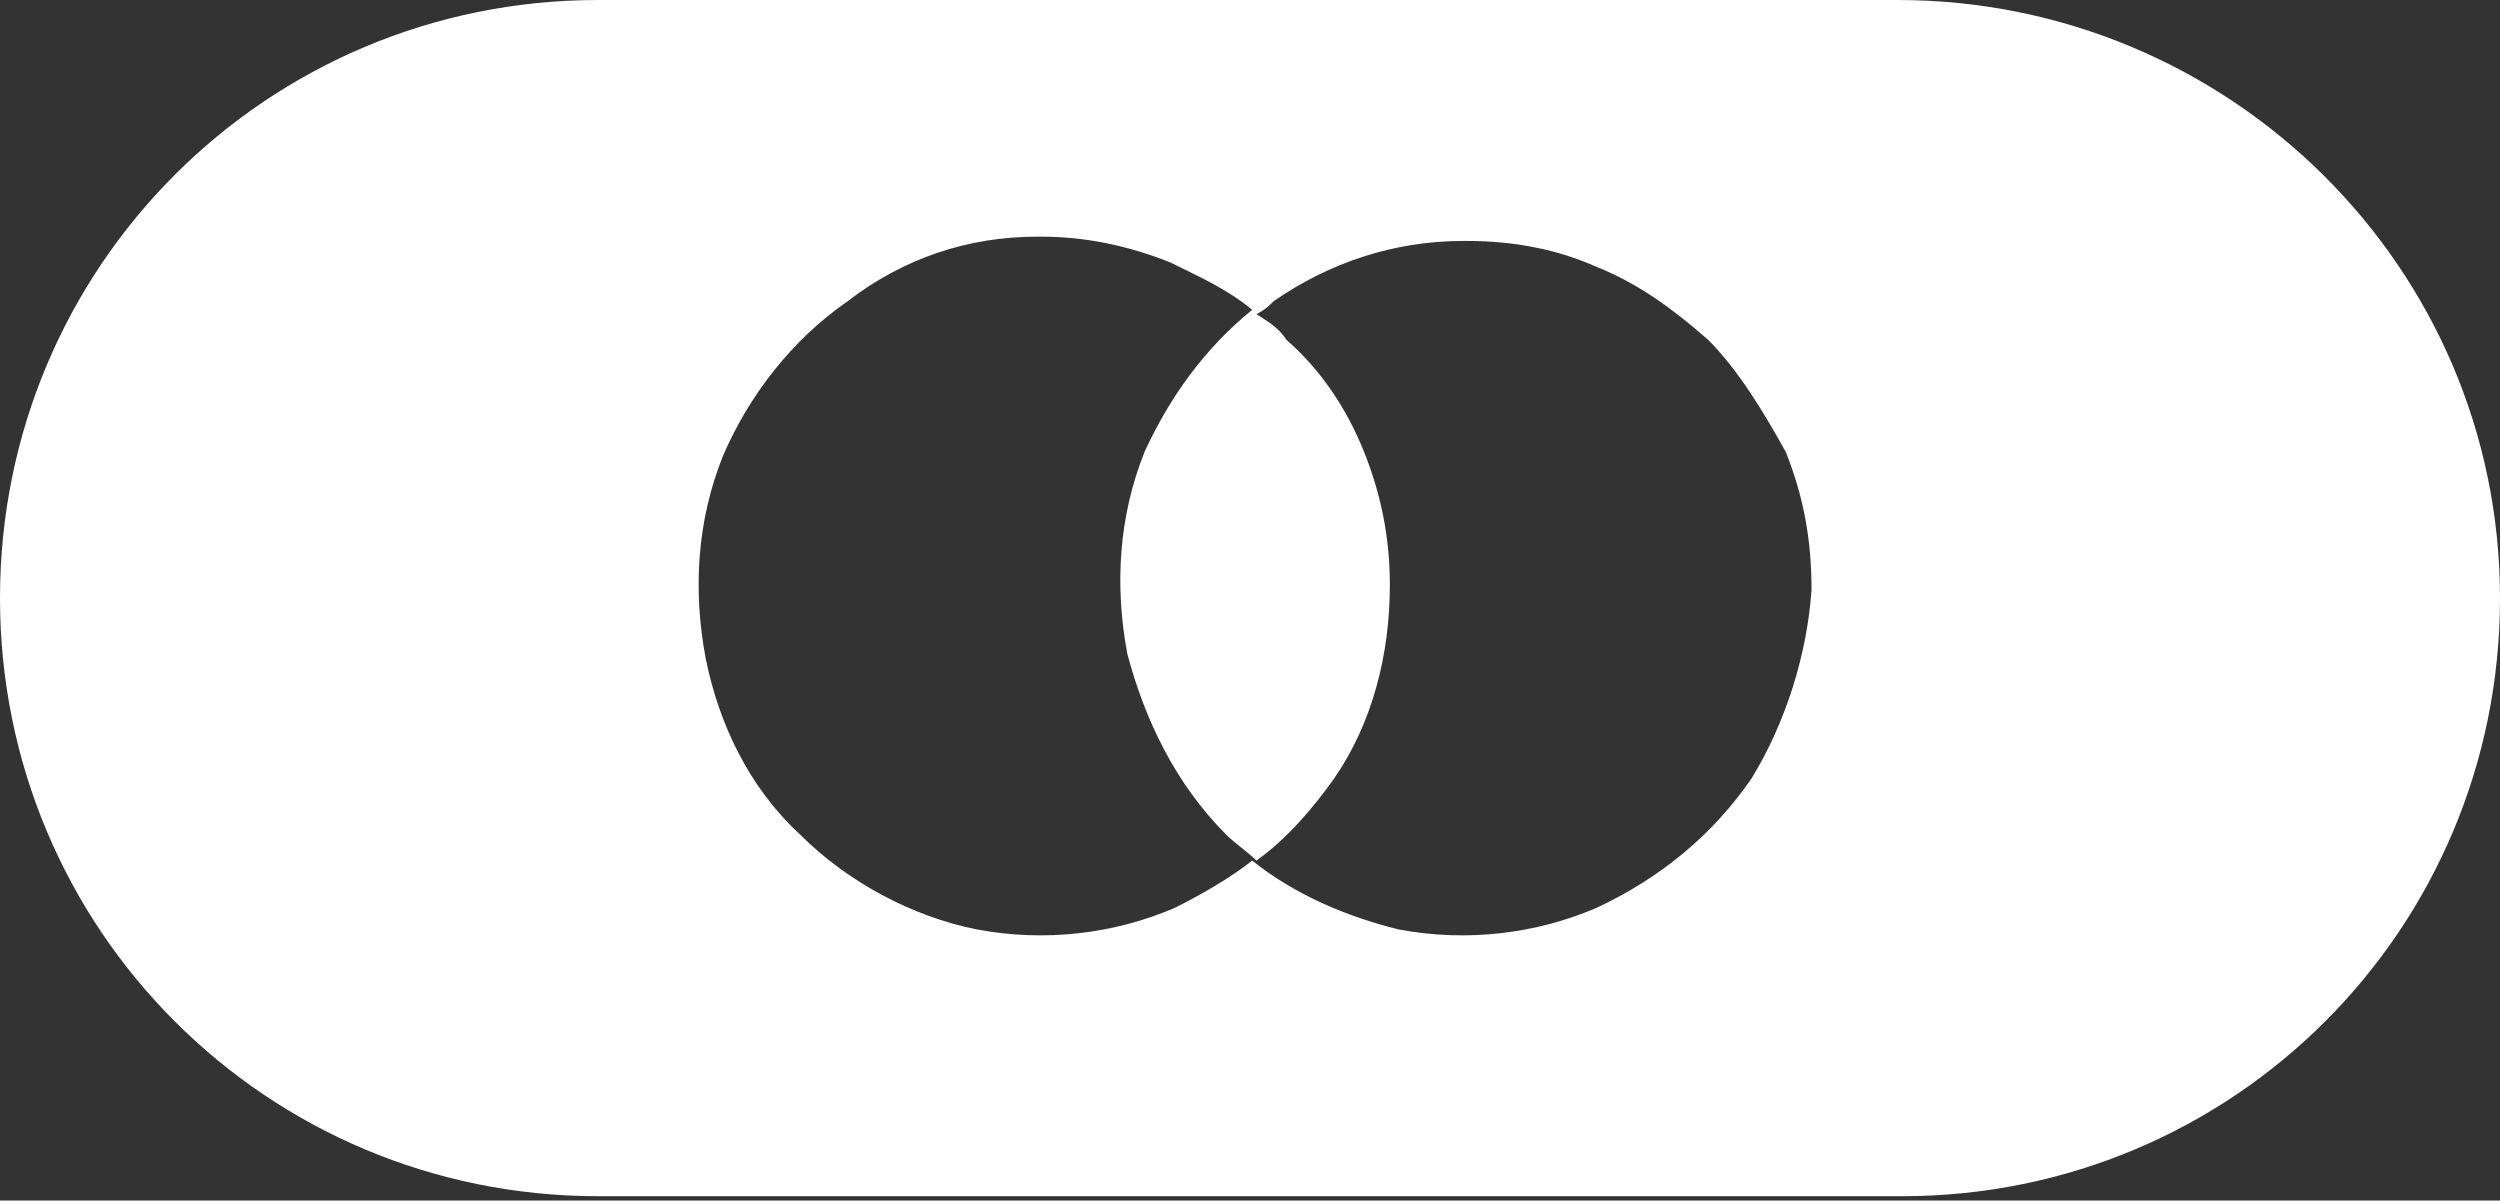
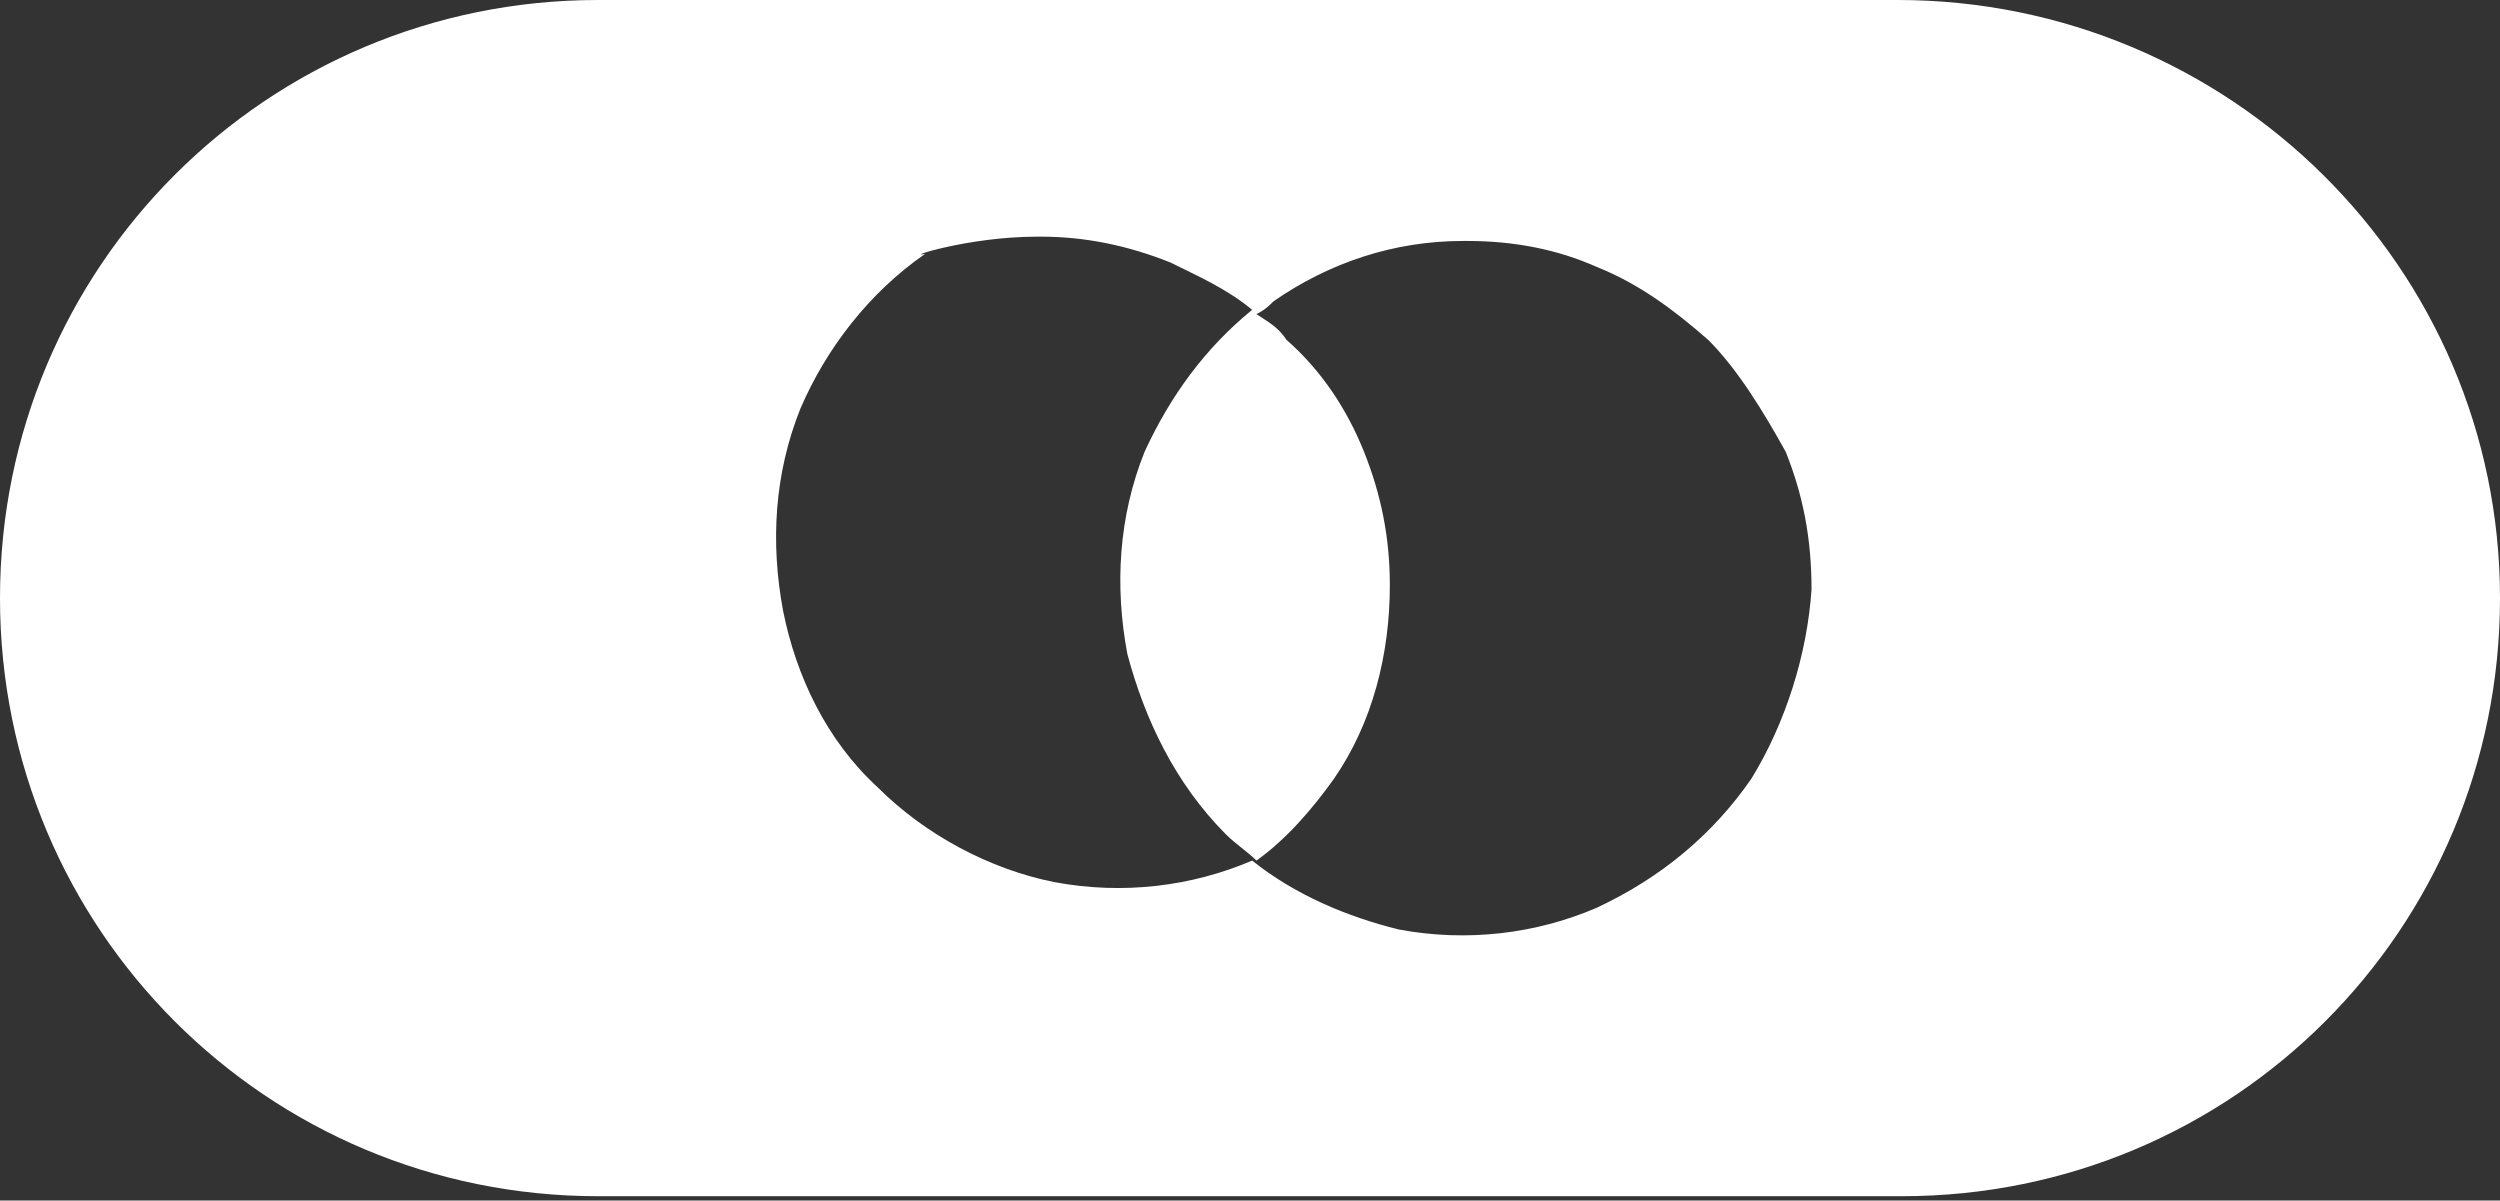
<svg xmlns="http://www.w3.org/2000/svg" version="1.1" id="Layer_1" x="0px" y="0px" viewBox="0 0 58.1 27.9" style="enable-background:new 0 0 58.1 27.9;" xml:space="preserve">
  <rect x="0" y="0" width="58.1" height="27.9" fill="#333333" stroke="none" />
  <style type="text/css"> .st0{fill:#FFFFFF;} </style>
-   <path class="st0" d="M44.1,0H13.9C6.2,0,0,6.2,0,13.9c0,7.7,6.2,13.9,13.9,13.9h30.3c7.7,0,13.9-6.2,13.9-13.9 C58.1,6.2,51.8,0,44.1,0z M40.7,18.1c-0.9,1.3-2.1,2.3-3.6,3c-1.4,0.6-3,0.8-4.6,0.5c-1.2-0.3-2.4-0.8-3.4-1.6 c-0.5,0.4-1.2,0.8-1.8,1.1c-1.4,0.6-3,0.8-4.6,0.5c-1.5-0.3-3-1.1-4.1-2.2c-1.2-1.1-1.9-2.6-2.2-4.1c-0.3-1.6-0.2-3.2,0.4-4.7 c0.6-1.4,1.6-2.7,2.9-3.6C21,6,22.5,5.5,24.1,5.5h0.1c1,0,2,0.2,3,0.6c0.6,0.3,1.3,0.6,1.9,1.1c-1.1,0.9-1.9,2-2.5,3.3 c-0.6,1.5-0.7,3.1-0.4,4.7c0.4,1.5,1.1,3,2.3,4.2c0.2,0.2,0.5,0.4,0.7,0.6c0.7-0.5,1.3-1.2,1.8-1.9c0.9-1.3,1.3-2.9,1.3-4.5 c0-1.1-0.2-2.1-0.6-3.1c-0.4-1-1-1.9-1.8-2.6c-0.2-0.3-0.4-0.4-0.7-0.6c0.2-0.1,0.3-0.2,0.4-0.3c1.3-0.9,2.8-1.4,4.4-1.4h0.1 c1.1,0,2.1,0.2,3,0.6c1,0.4,1.8,1,2.6,1.7c0.7,0.7,1.3,1.7,1.8,2.6c0.4,1,0.6,2,0.6,3.2C42,15.2,41.5,16.8,40.7,18.1z M50.8,13.7 L50.8,13.7C50.8,13.6,50.8,13.6,50.8,13.7L50.8,13.7z" />
+   <path class="st0" d="M44.1,0H13.9C6.2,0,0,6.2,0,13.9c0,7.7,6.2,13.9,13.9,13.9h30.3c7.7,0,13.9-6.2,13.9-13.9 C58.1,6.2,51.8,0,44.1,0z M40.7,18.1c-0.9,1.3-2.1,2.3-3.6,3c-1.4,0.6-3,0.8-4.6,0.5c-1.2-0.3-2.4-0.8-3.4-1.6 c-1.4,0.6-3,0.8-4.6,0.5c-1.5-0.3-3-1.1-4.1-2.2c-1.2-1.1-1.9-2.6-2.2-4.1c-0.3-1.6-0.2-3.2,0.4-4.7 c0.6-1.4,1.6-2.7,2.9-3.6C21,6,22.5,5.5,24.1,5.5h0.1c1,0,2,0.2,3,0.6c0.6,0.3,1.3,0.6,1.9,1.1c-1.1,0.9-1.9,2-2.5,3.3 c-0.6,1.5-0.7,3.1-0.4,4.7c0.4,1.5,1.1,3,2.3,4.2c0.2,0.2,0.5,0.4,0.7,0.6c0.7-0.5,1.3-1.2,1.8-1.9c0.9-1.3,1.3-2.9,1.3-4.5 c0-1.1-0.2-2.1-0.6-3.1c-0.4-1-1-1.9-1.8-2.6c-0.2-0.3-0.4-0.4-0.7-0.6c0.2-0.1,0.3-0.2,0.4-0.3c1.3-0.9,2.8-1.4,4.4-1.4h0.1 c1.1,0,2.1,0.2,3,0.6c1,0.4,1.8,1,2.6,1.7c0.7,0.7,1.3,1.7,1.8,2.6c0.4,1,0.6,2,0.6,3.2C42,15.2,41.5,16.8,40.7,18.1z M50.8,13.7 L50.8,13.7C50.8,13.6,50.8,13.6,50.8,13.7L50.8,13.7z" />
</svg>